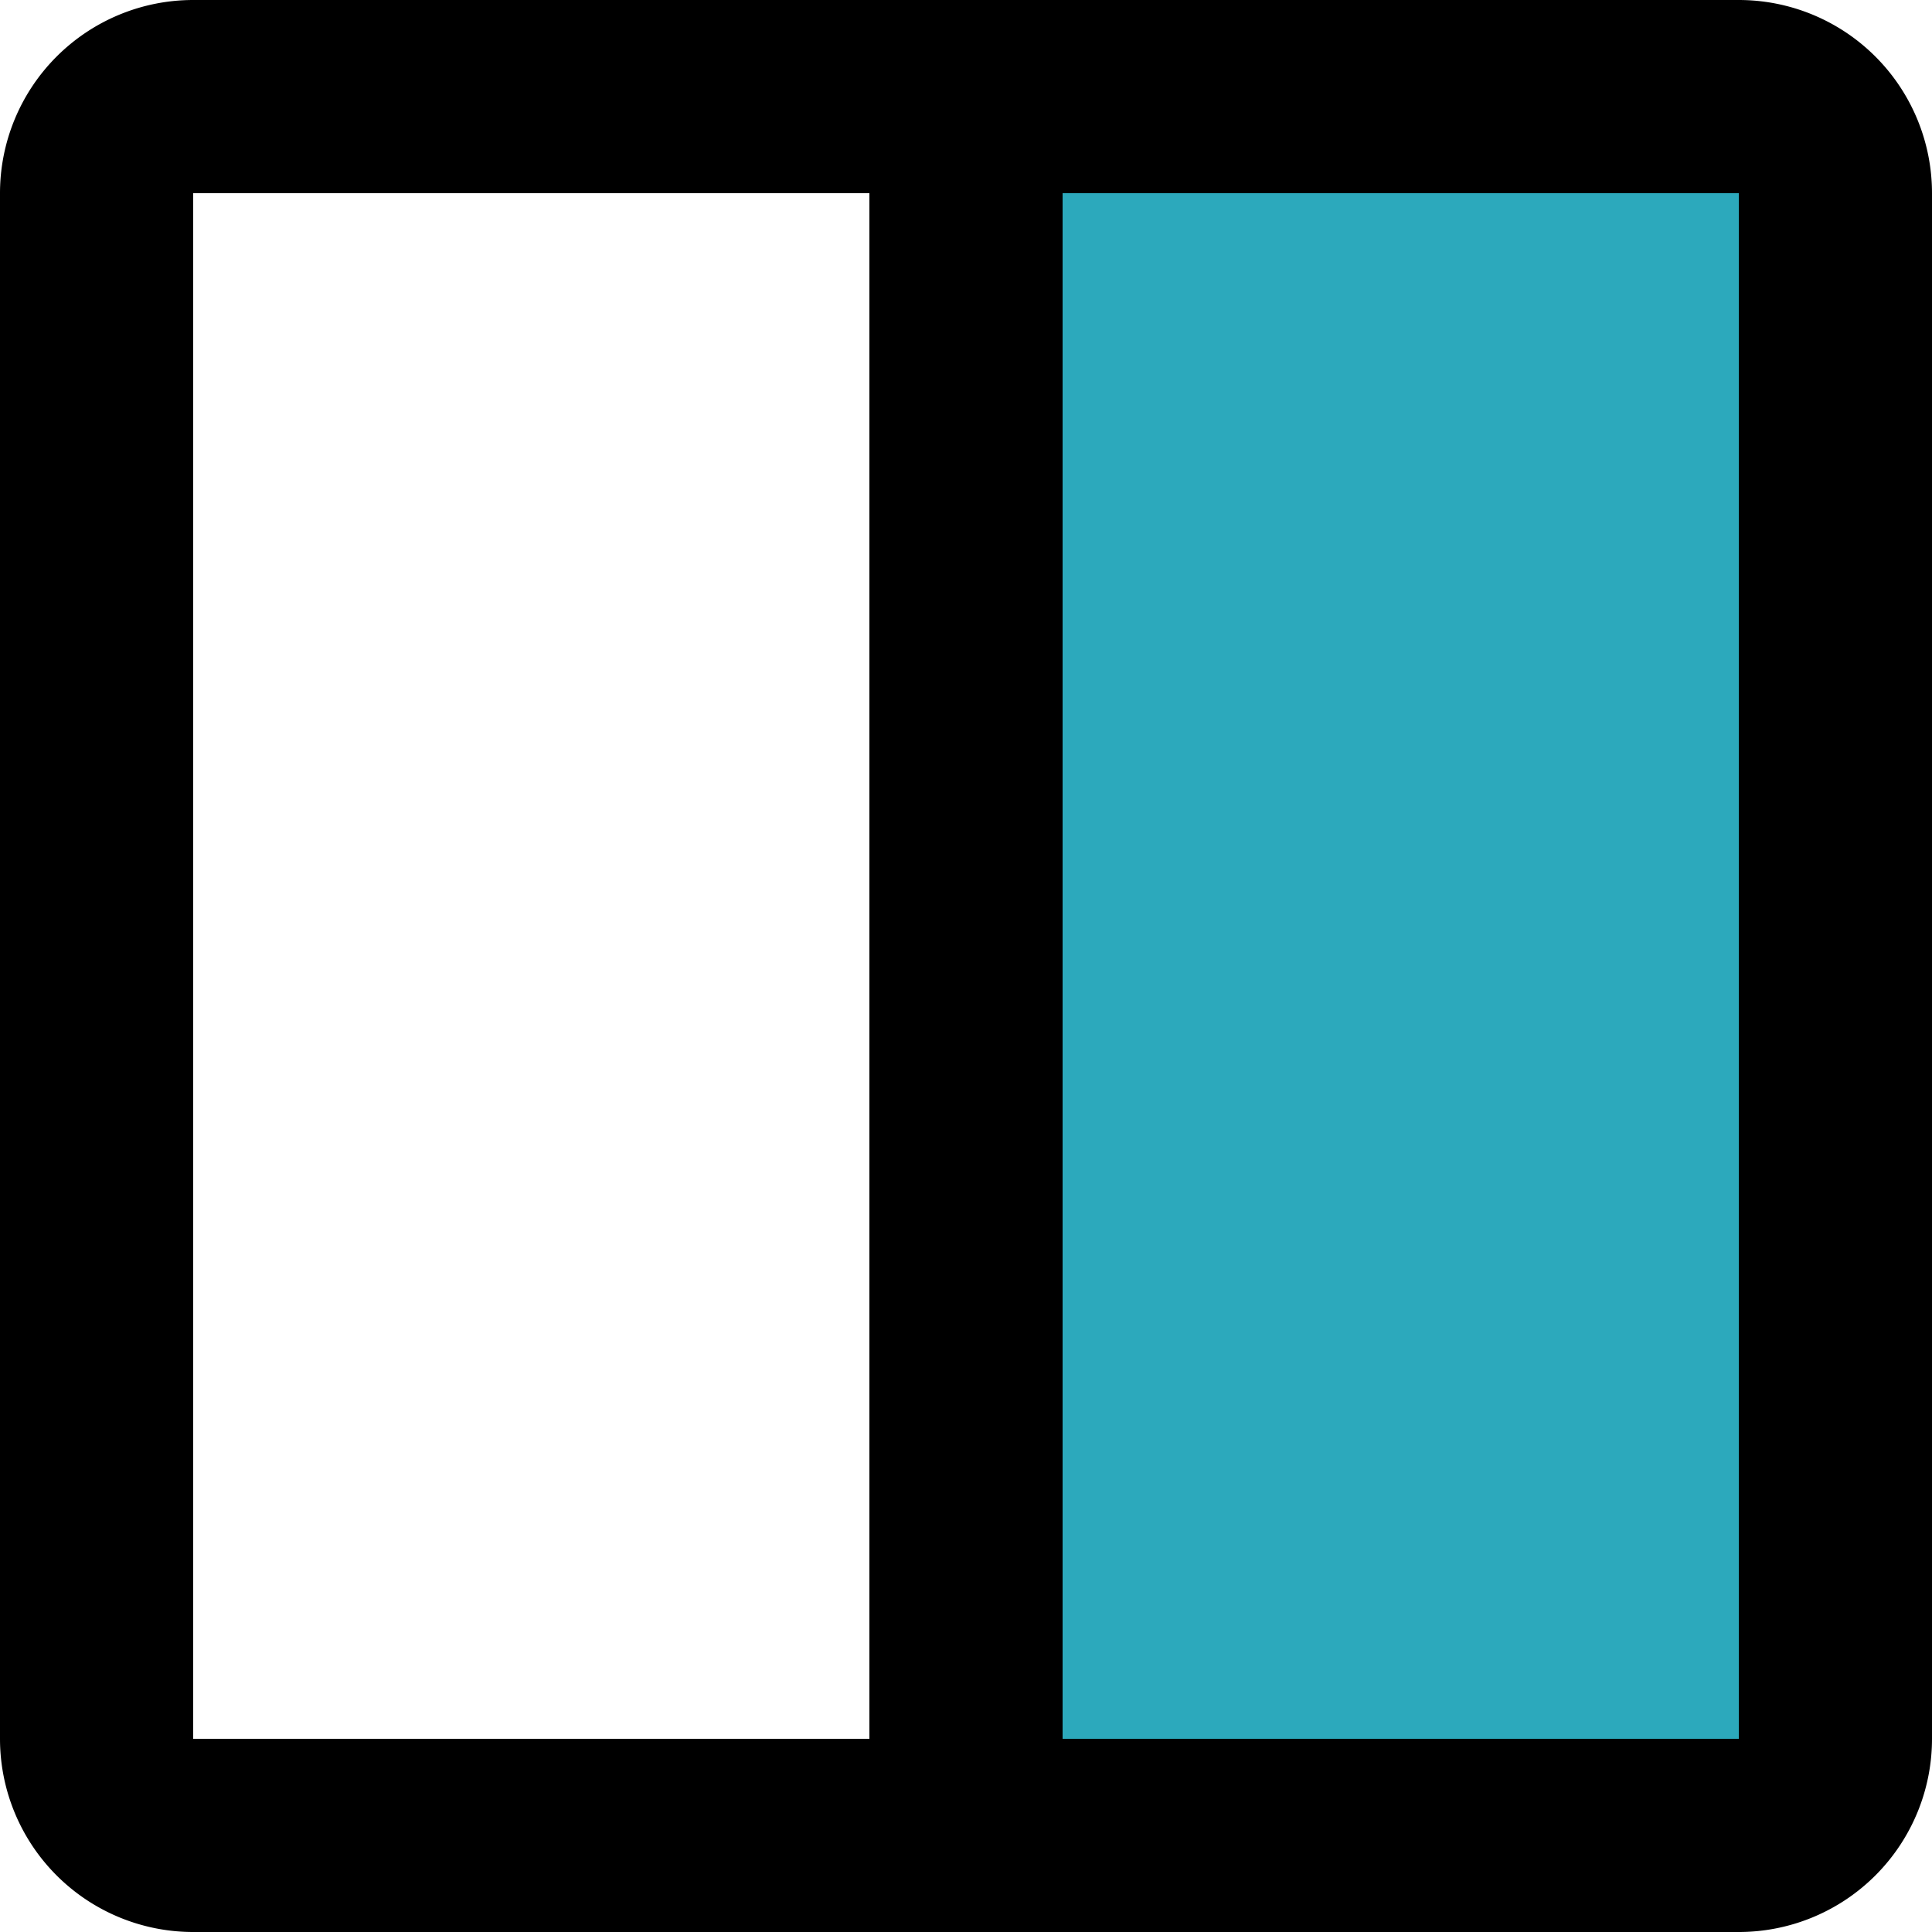
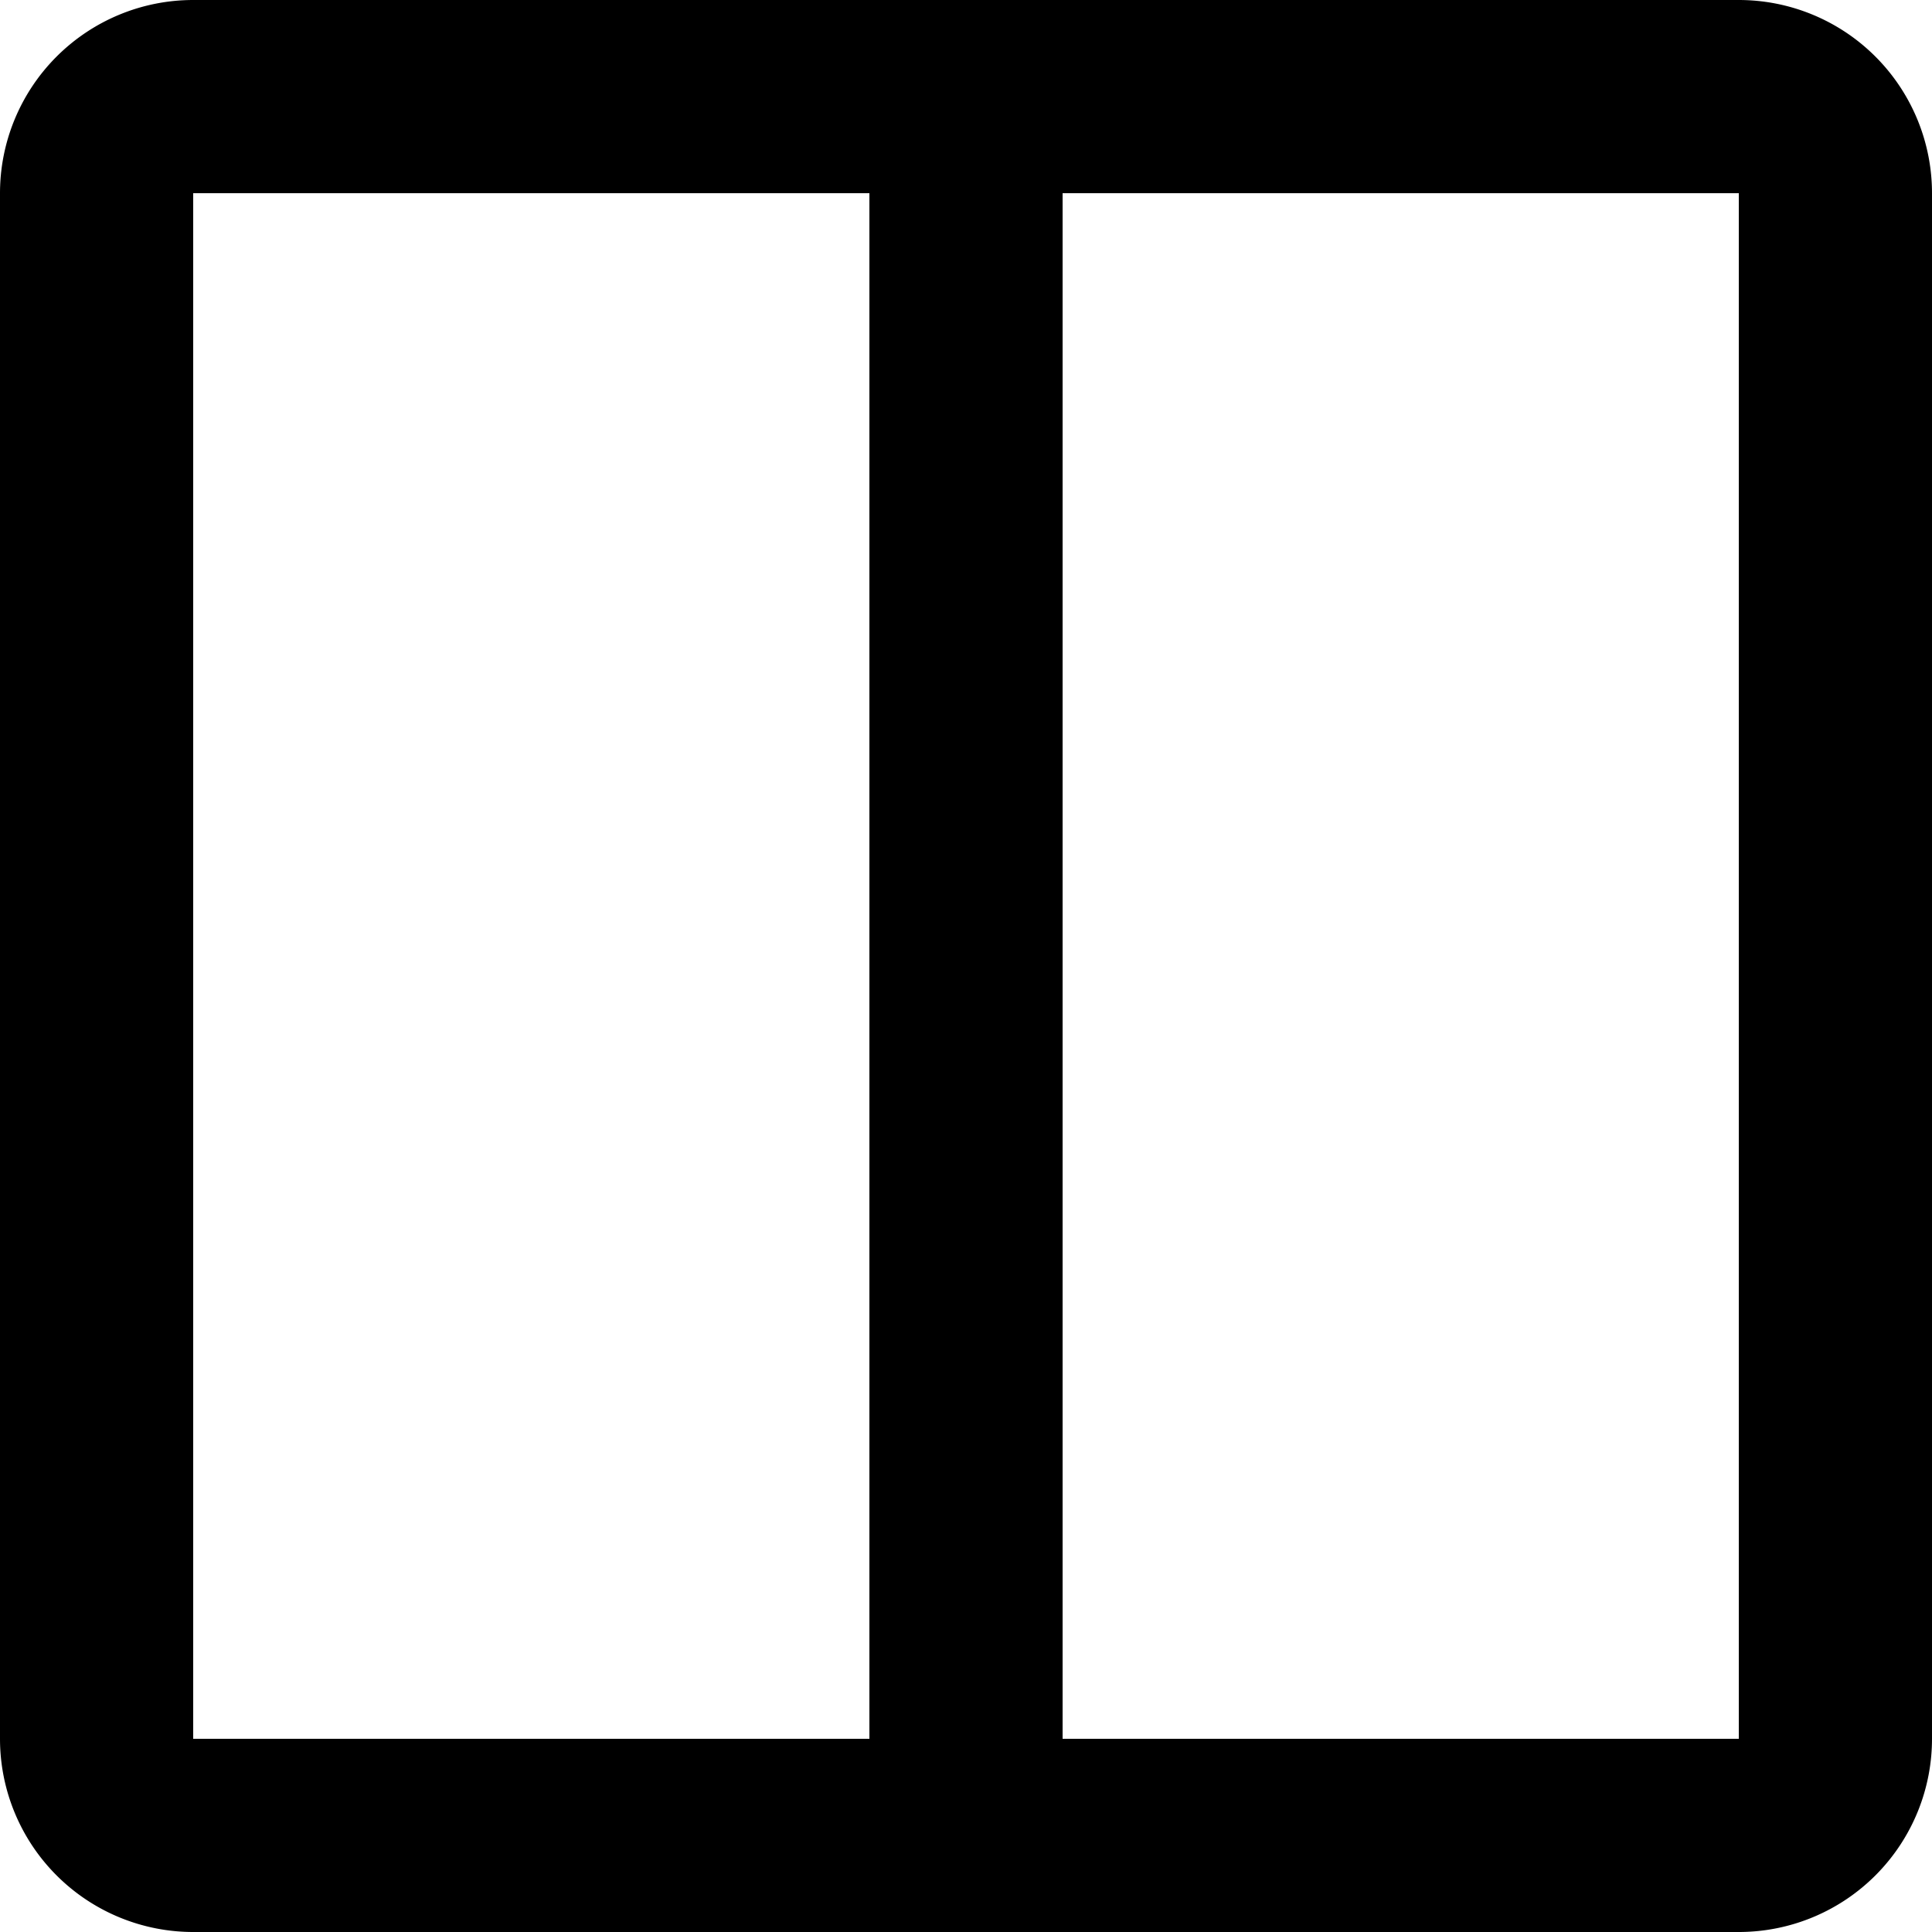
<svg xmlns="http://www.w3.org/2000/svg" width="800px" height="800px" viewBox="0 0 20 20">
  <g id="columns" transform="translate(-2 -2)">
-     <path id="secondary" fill="#2ca9bc" d="M21,4V20a1,1,0,0,1-1,1H12V3h8A1,1,0,0,1,21,4Z" />
    <path id="primary" d="M12,21V3m8,0H4A1,1,0,0,0,3,4V20a1,1,0,0,0,1,1H20a1,1,0,0,0,1-1V4A1,1,0,0,0,20,3Z" fill="none" stroke="#000000" stroke-linecap="round" stroke-linejoin="round" stroke-width="2" />
  </g>
</svg>